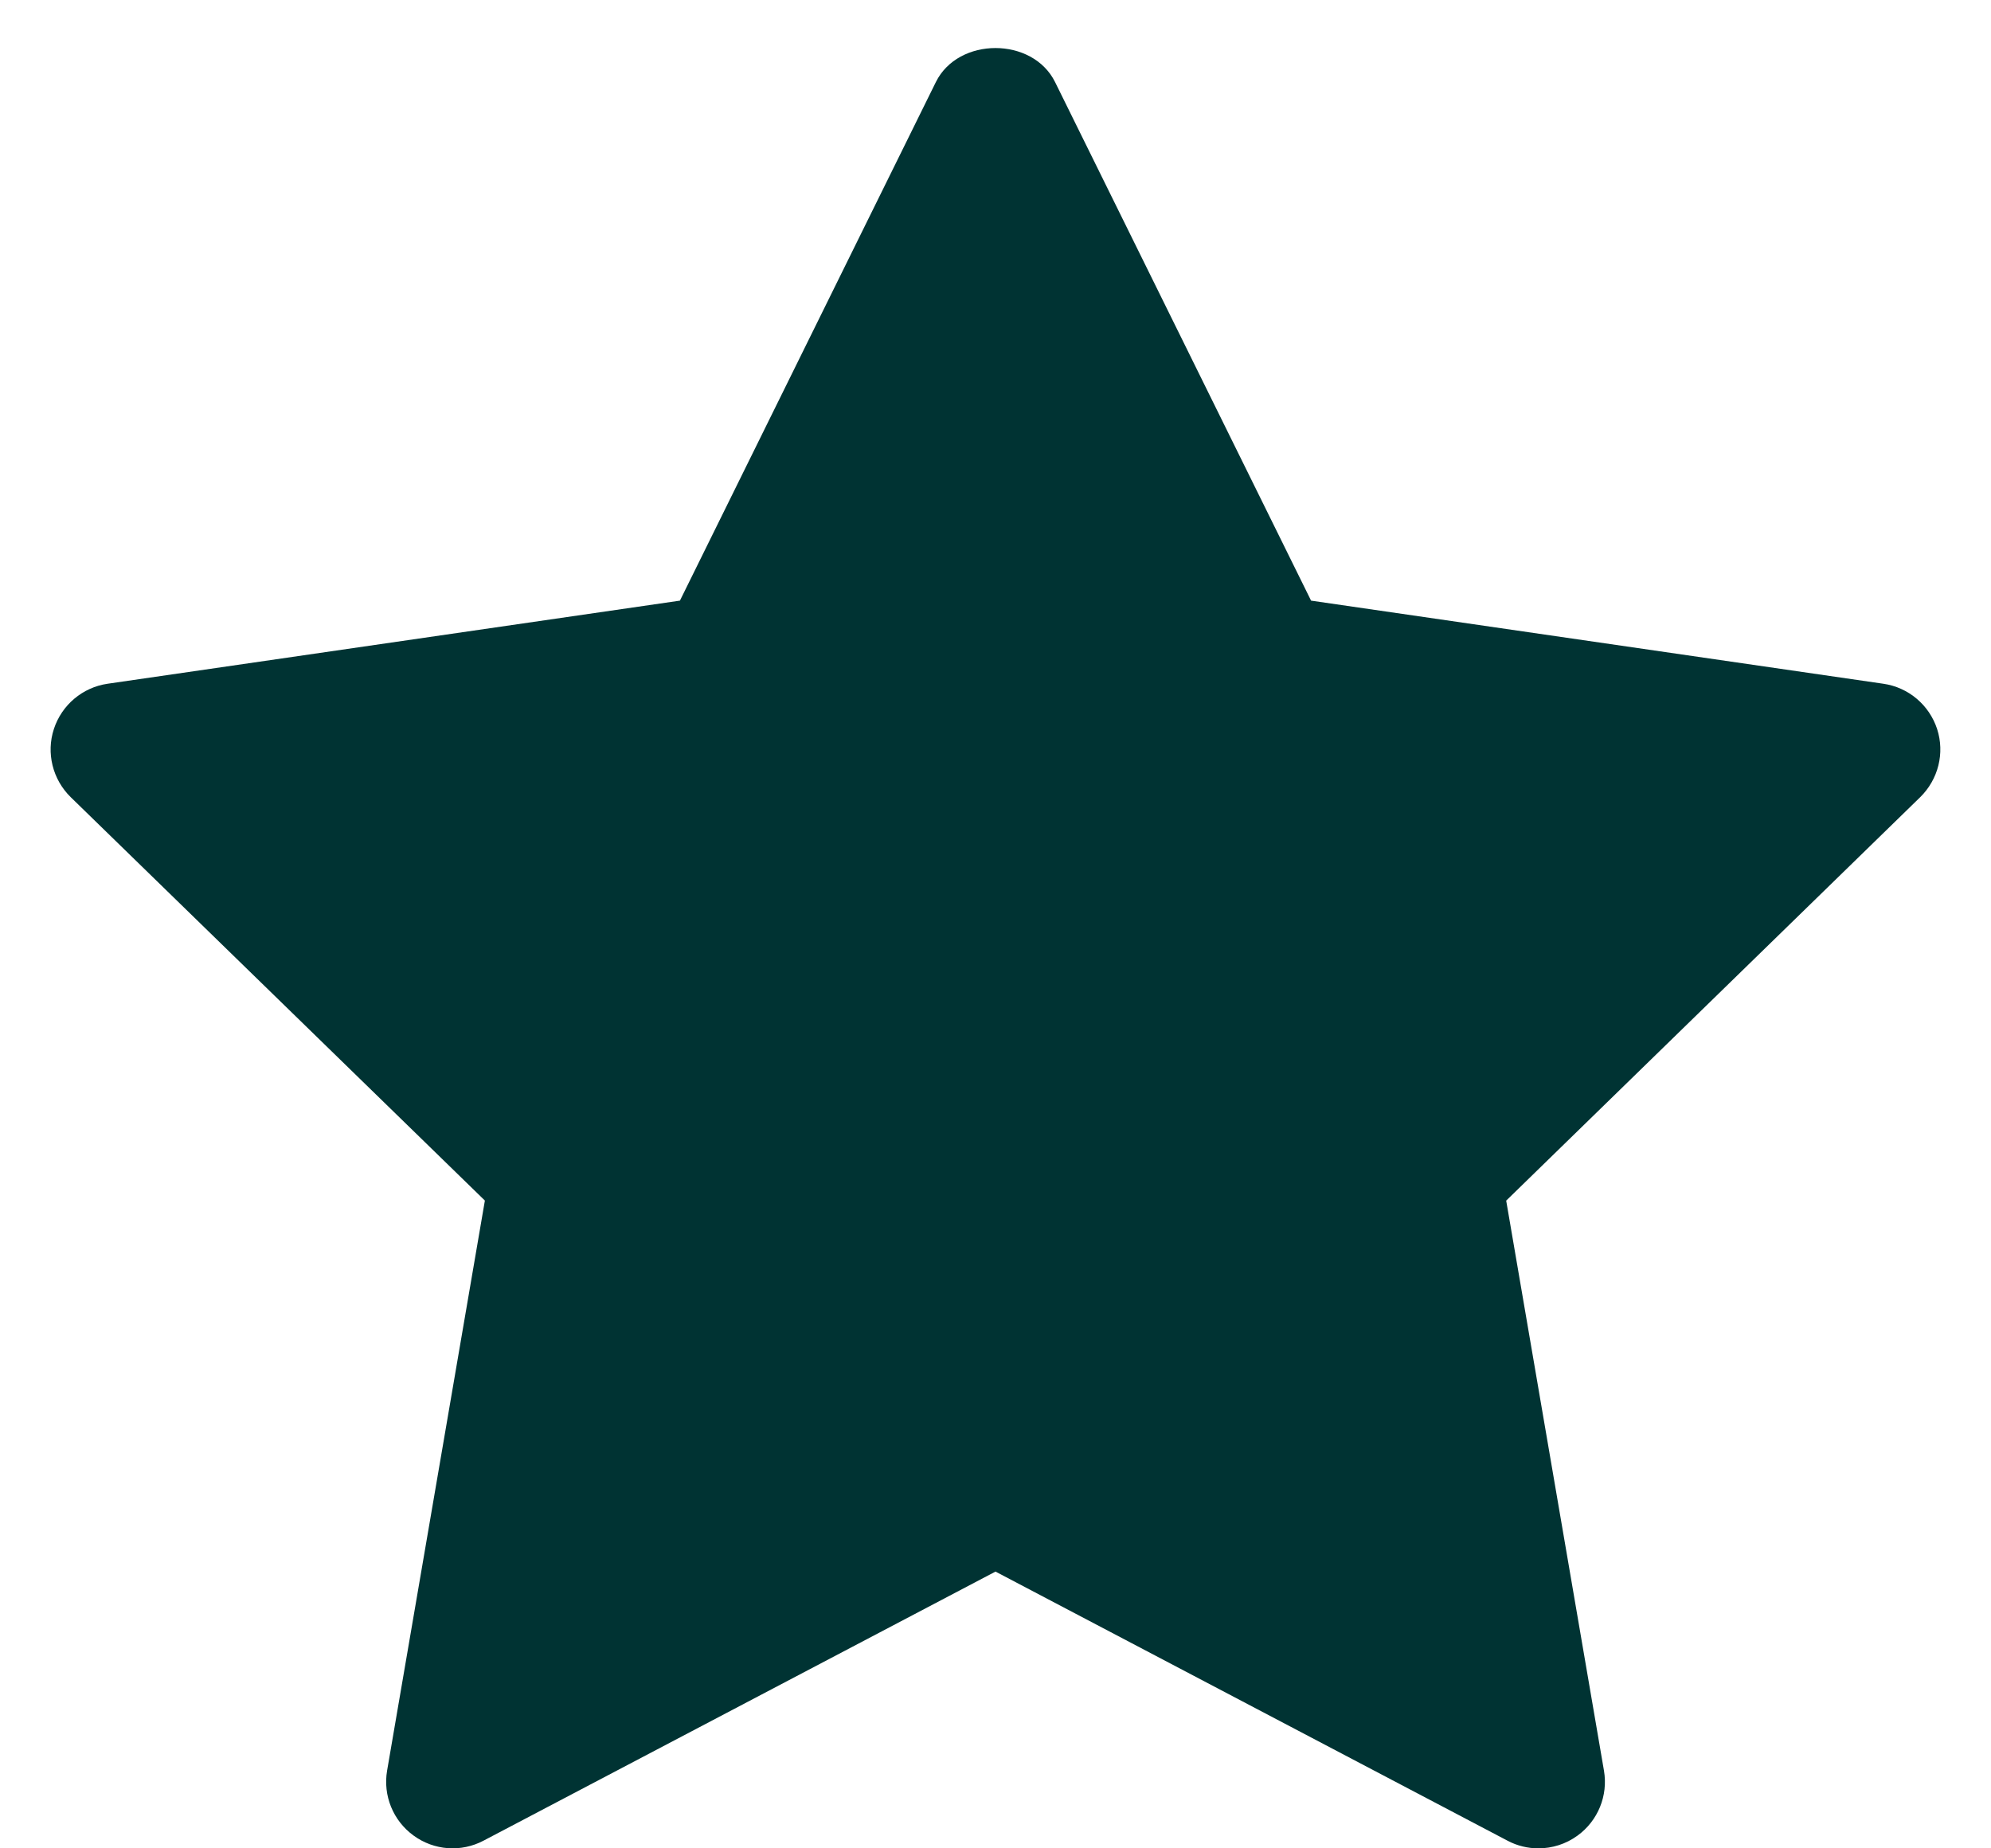
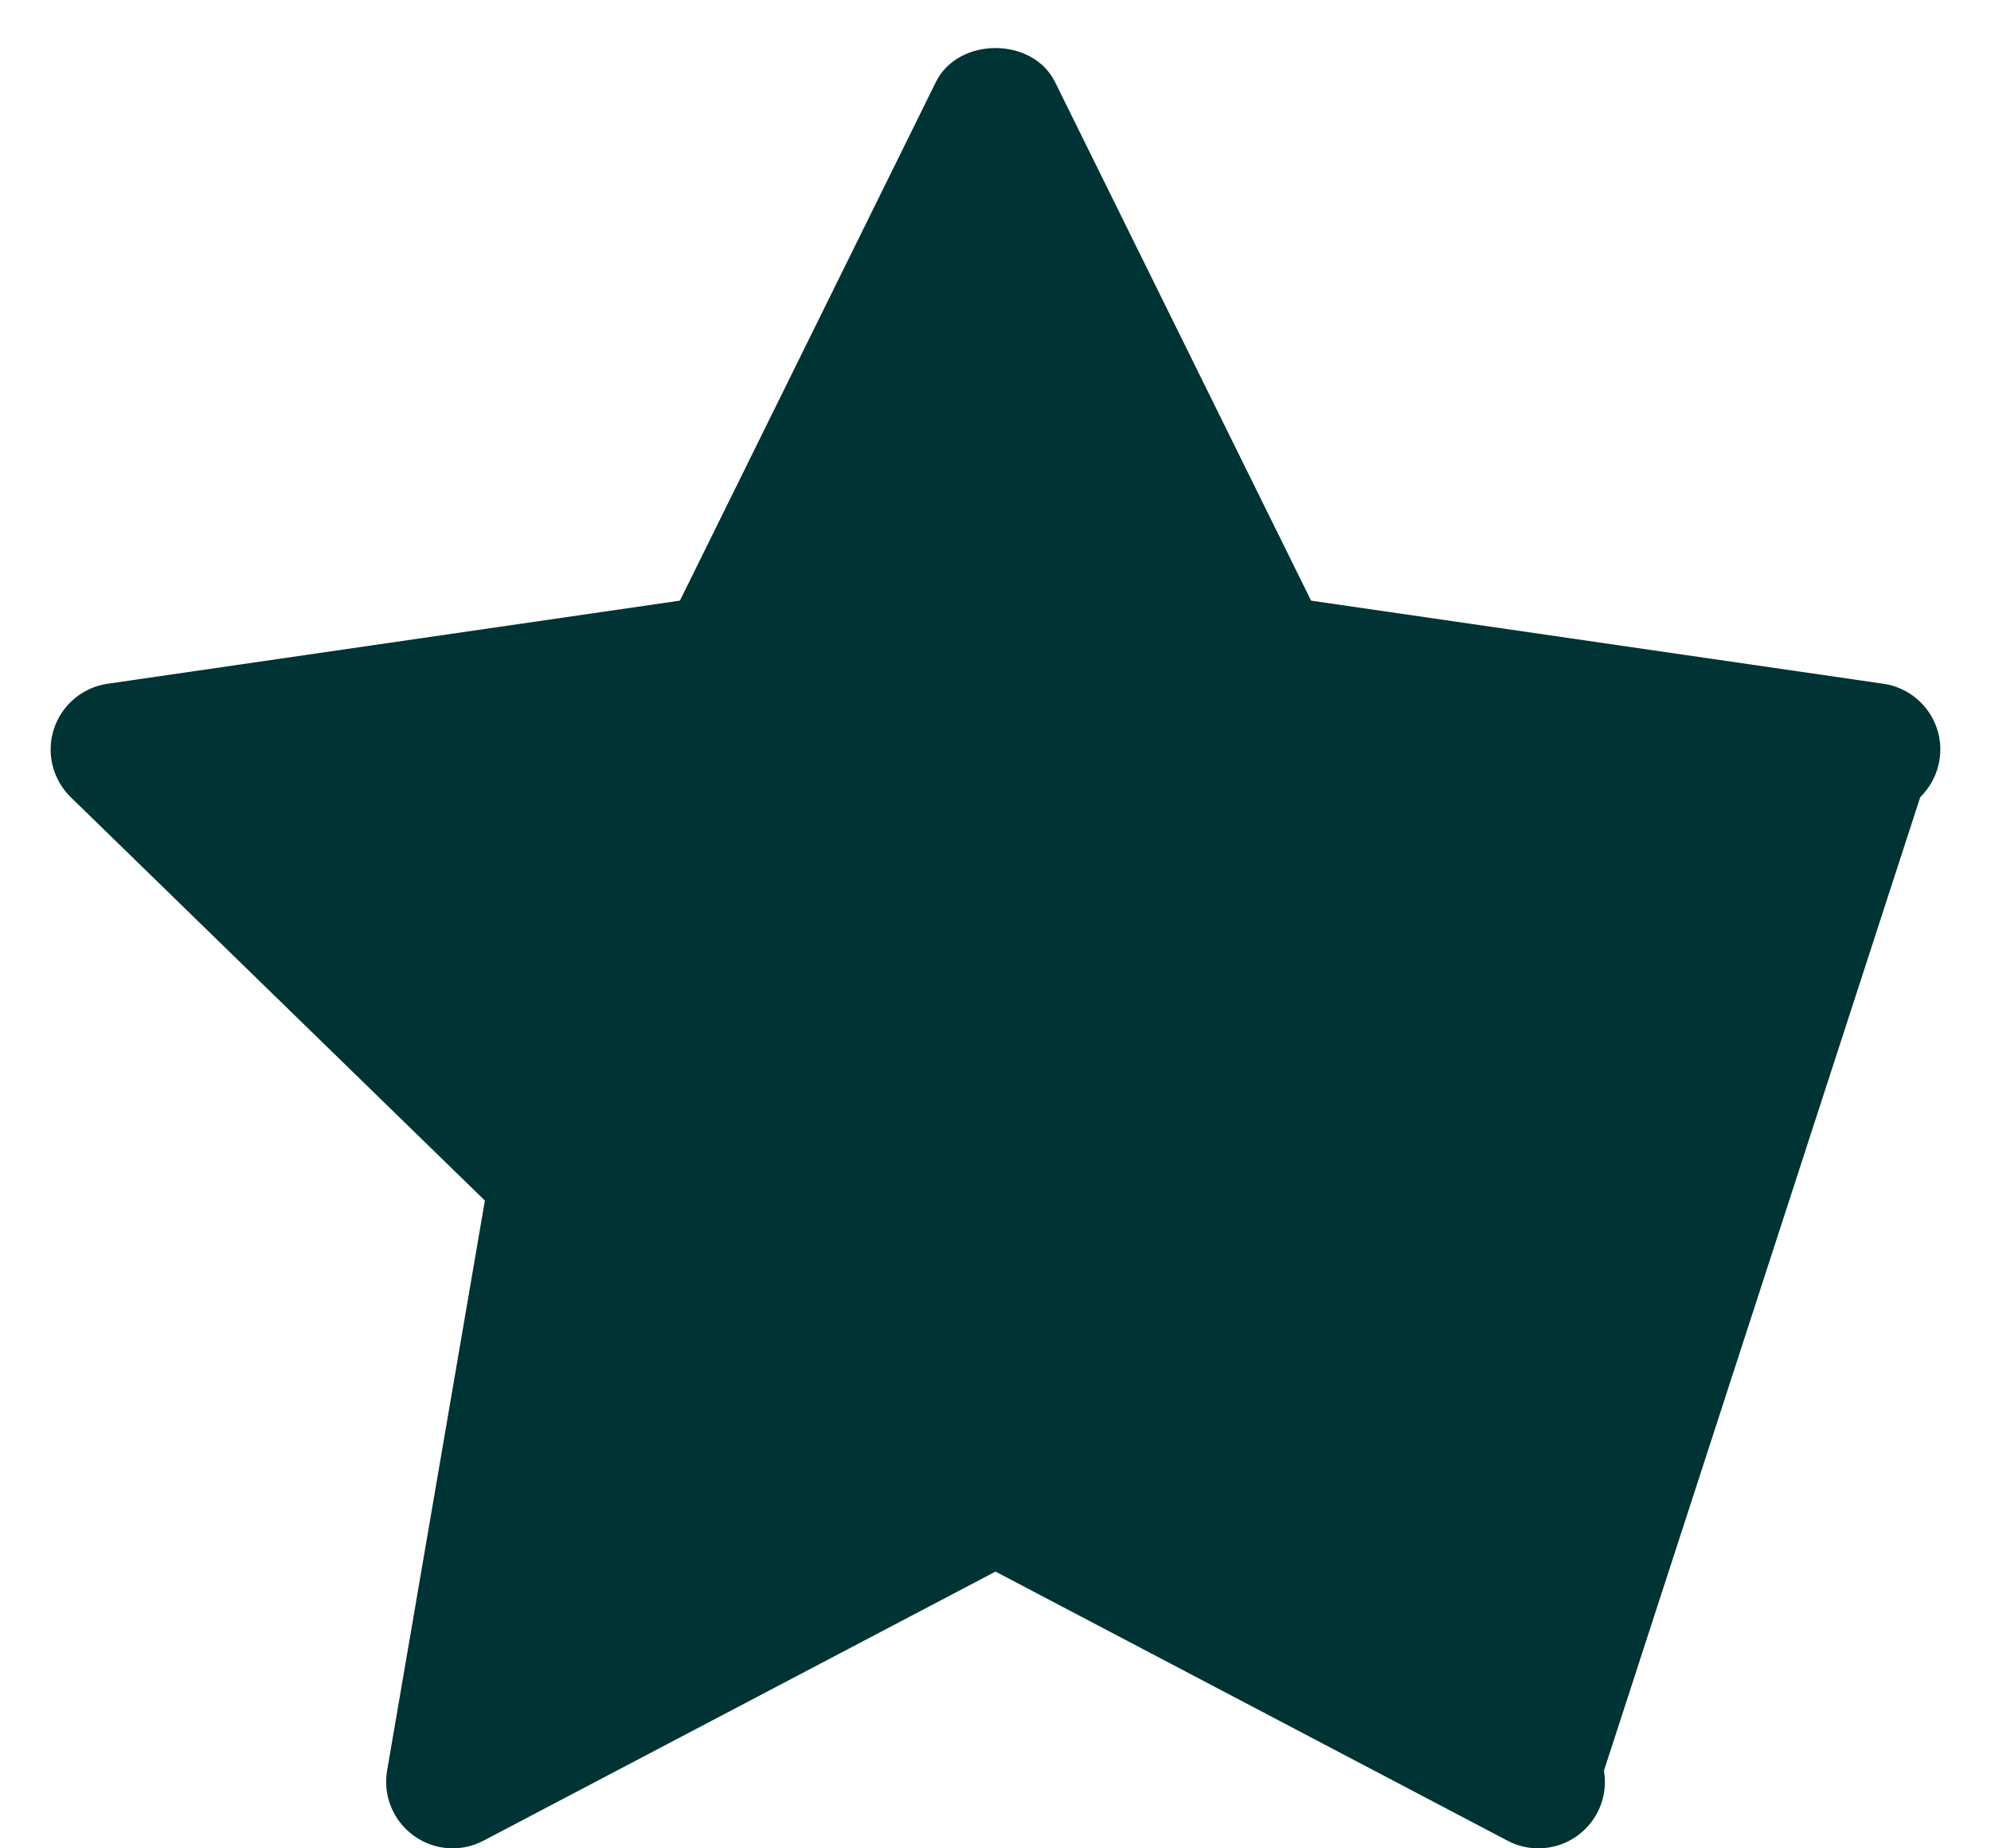
<svg xmlns="http://www.w3.org/2000/svg" width="28" height="26" viewBox="0 0 28 26" fill="none">
-   <path d="M27.005 11.213L21.182 16.889L22.557 24.907C22.617 25.258 22.473 25.612 22.185 25.821C22.022 25.94 21.829 26 21.635 26C21.486 26 21.337 25.965 21.2 25.892L14 22.107L6.8 25.892C6.486 26.058 6.104 26.031 5.816 25.82C5.528 25.611 5.384 25.257 5.444 24.906L6.819 16.888L0.994 11.213C0.74 10.964 0.647 10.592 0.758 10.254C0.868 9.917 1.161 9.669 1.513 9.618L9.562 8.449L13.161 1.155C13.476 0.516 14.523 0.516 14.838 1.155L18.438 8.449L26.486 9.618C26.839 9.669 27.131 9.916 27.242 10.254C27.352 10.593 27.259 10.963 27.005 11.213V11.213Z" fill="#003333" />
+   <path d="M27.005 11.213L22.557 24.907C22.617 25.258 22.473 25.612 22.185 25.821C22.022 25.94 21.829 26 21.635 26C21.486 26 21.337 25.965 21.2 25.892L14 22.107L6.8 25.892C6.486 26.058 6.104 26.031 5.816 25.82C5.528 25.611 5.384 25.257 5.444 24.906L6.819 16.888L0.994 11.213C0.74 10.964 0.647 10.592 0.758 10.254C0.868 9.917 1.161 9.669 1.513 9.618L9.562 8.449L13.161 1.155C13.476 0.516 14.523 0.516 14.838 1.155L18.438 8.449L26.486 9.618C26.839 9.669 27.131 9.916 27.242 10.254C27.352 10.593 27.259 10.963 27.005 11.213V11.213Z" fill="#003333" />
</svg>